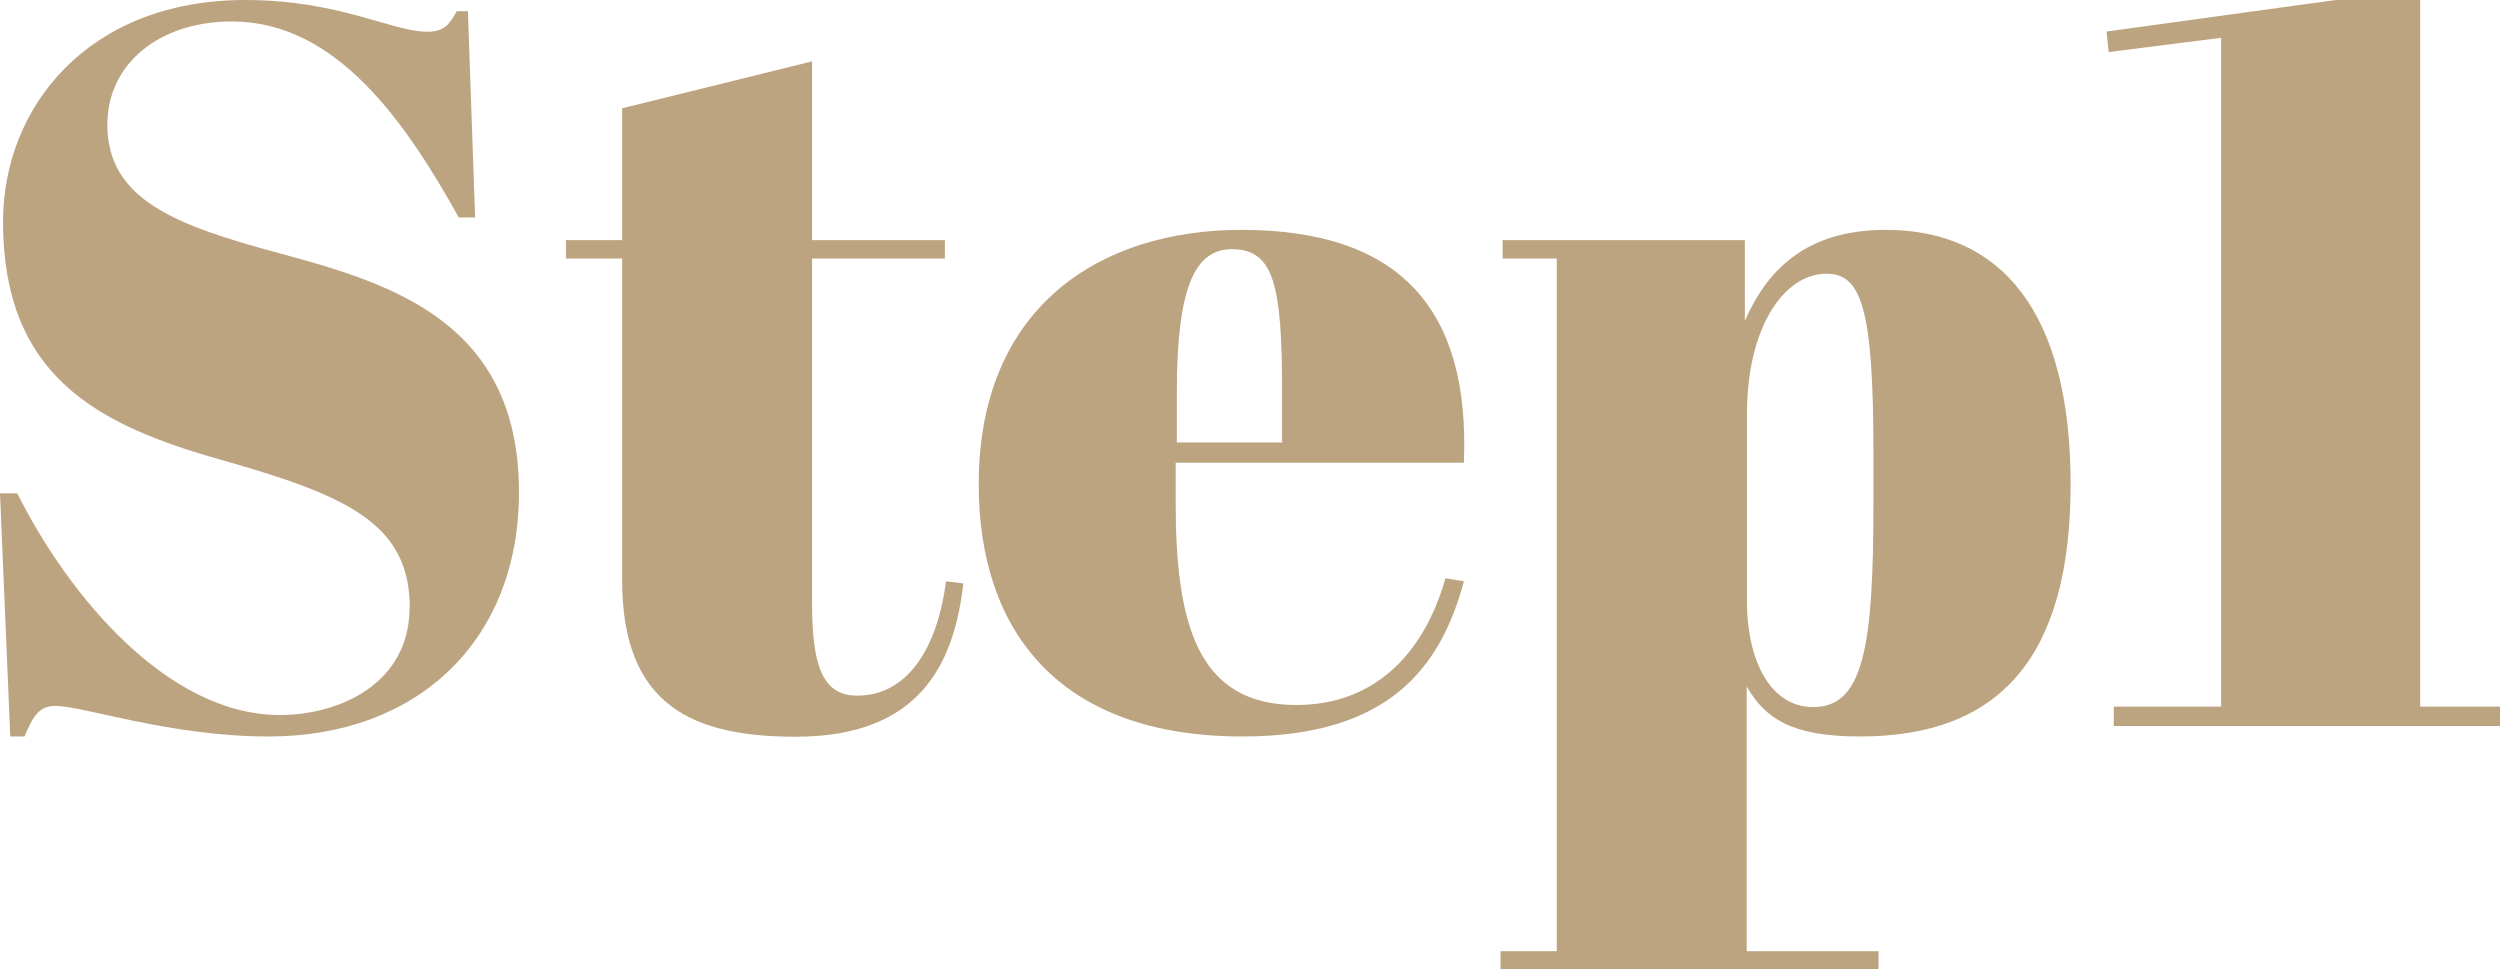
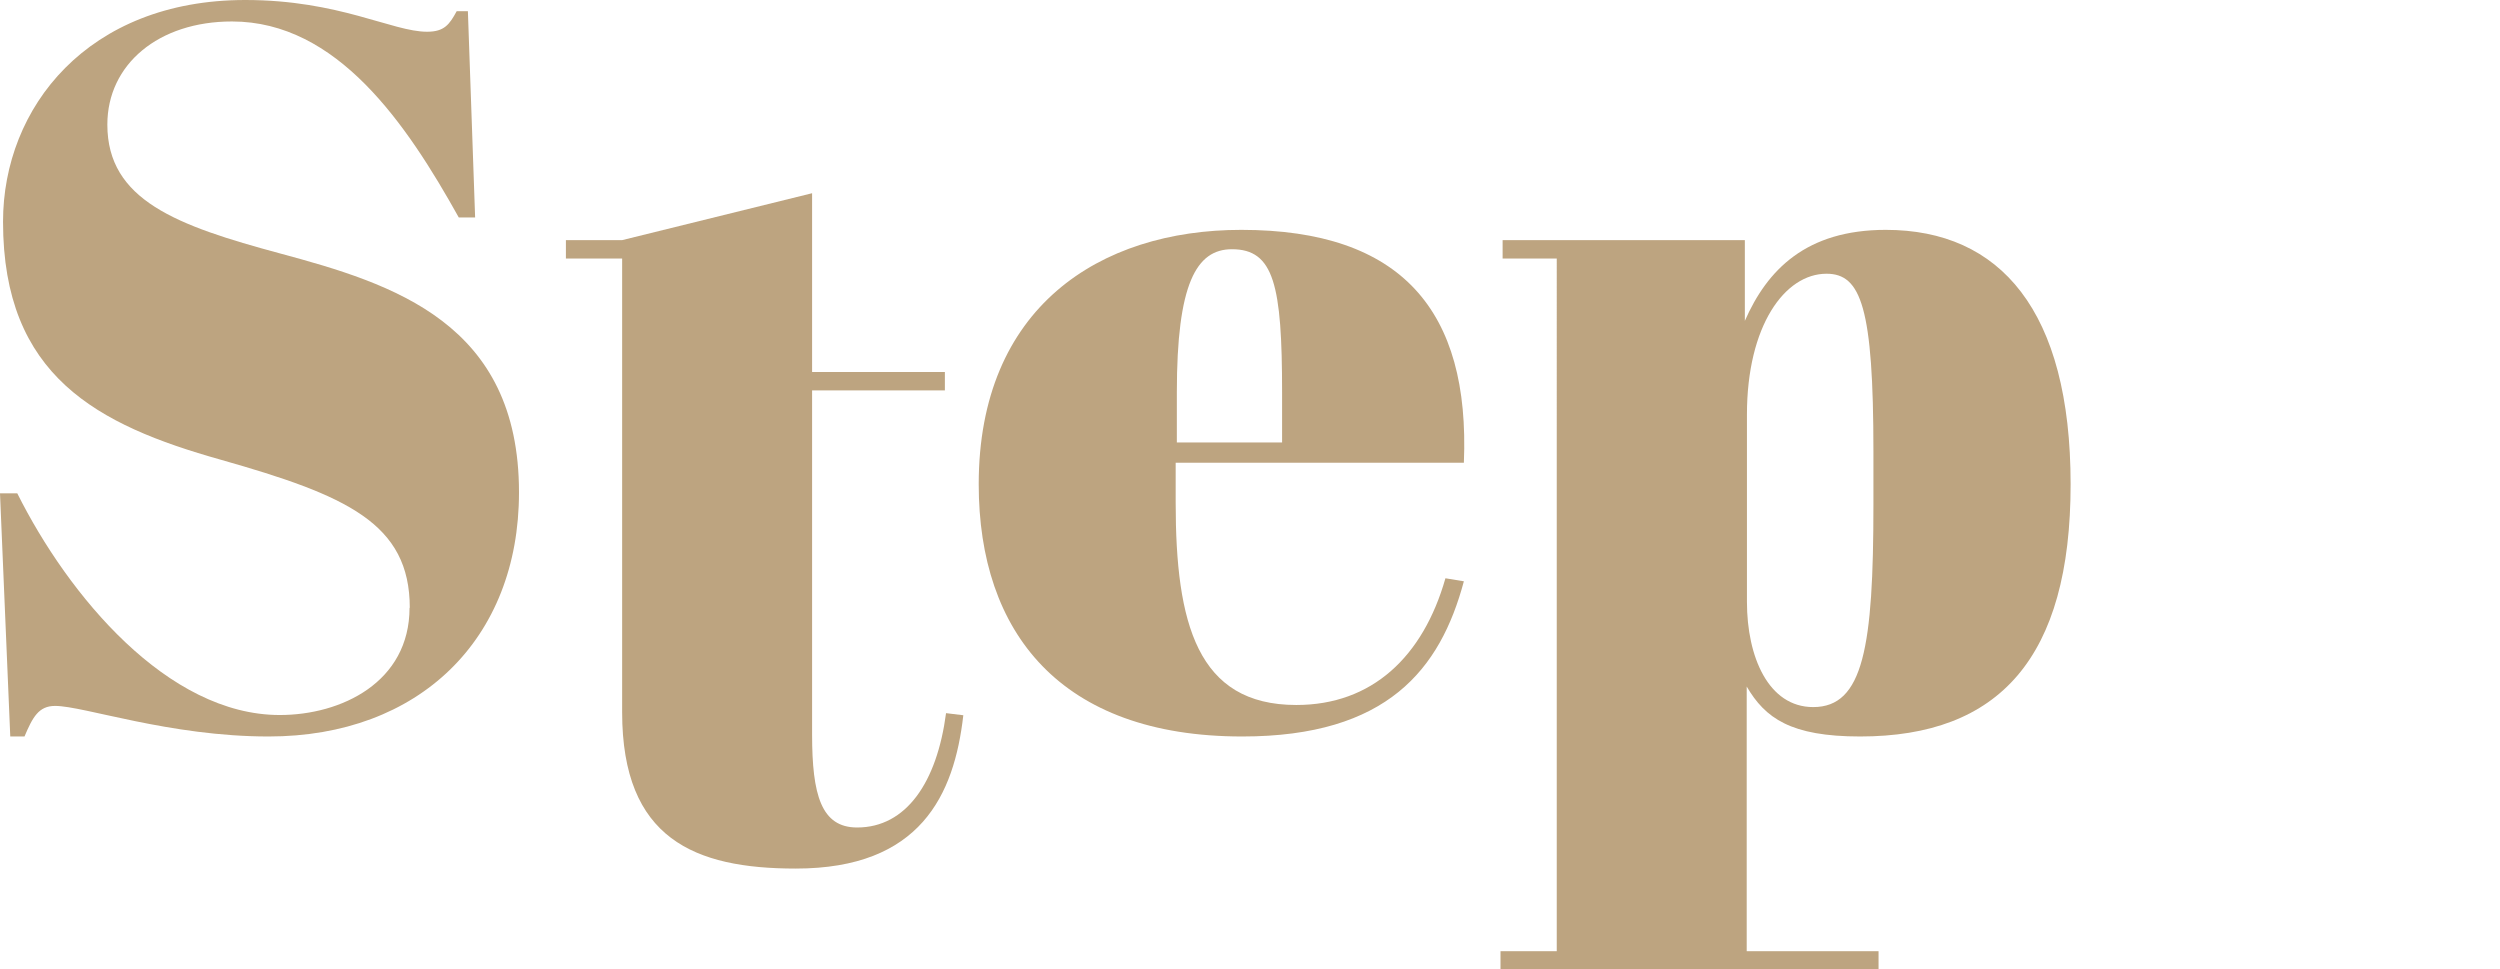
<svg xmlns="http://www.w3.org/2000/svg" id="_レイヤー_1" viewBox="0 0 107.13 41.54">
  <defs>
    <style>.cls-1{fill:#bda480;}</style>
  </defs>
  <path class="cls-1" d="m17.56,26.05c0-3.63-2.71-4.82-8.1-6.35C4.16,18.21.13,16.11.13,9.5.13,4.6,3.77,0,10.51,0c4.03,0,6.3,1.36,7.79,1.36.74,0,.96-.31,1.27-.88h.48l.31,8.84h-.7C17.42,5.3,14.45.92,9.94.92c-3.15,0-5.34,1.84-5.34,4.42,0,3.24,2.98,4.33,7.4,5.52,4.86,1.31,10.24,2.98,10.24,10.24,0,6.3-4.29,10.46-10.73,10.46-4.25,0-7.92-1.31-9.15-1.31-.7,0-.96.48-1.31,1.31H.44l-.44-10.42h.74c2.19,4.38,6.44,9.5,11.25,9.5,2.63,0,5.56-1.4,5.56-4.6Z" />
-   <path class="cls-1" d="m26.66,11.08h-2.41v-.79h2.41v-5.65l8.14-2.01v7.66h5.69v.79h-5.69v14.75c0,2.58.39,3.98,1.93,3.98,2.1,0,3.42-1.93,3.81-4.9l.74.09c-.39,3.42-1.84,6.57-7.18,6.57-4.33,0-7.44-1.27-7.44-6.7v-13.79Z" />
+   <path class="cls-1" d="m26.66,11.08h-2.41v-.79h2.41l8.14-2.01v7.66h5.69v.79h-5.69v14.75c0,2.58.39,3.98,1.93,3.98,2.1,0,3.42-1.93,3.81-4.9l.74.09c-.39,3.42-1.84,6.57-7.18,6.57-4.33,0-7.44-1.27-7.44-6.7v-13.79Z" />
  <path class="cls-1" d="m53.19,9.85c6.87,0,9.81,3.46,9.54,9.98h-12.35v1.71c0,5.17.92,8.67,5.17,8.67,3.24,0,5.43-2.06,6.39-5.43l.79.13c-1.01,3.77-3.28,6.65-9.5,6.65-7.79,0-11.29-4.46-11.29-10.81,0-7.57,5.17-10.9,11.25-10.9Zm1.75,9.11v-2.15c0-4.6-.35-6.13-2.15-6.13-1.53,0-2.36,1.49-2.36,6.13v2.15h4.51Z" />
  <path class="cls-1" d="m74.77,13.75c.96-2.19,2.63-3.9,6.04-3.9,4.9,0,7.92,3.46,7.92,10.9s-3.06,10.81-9.02,10.81c-2.98,0-4.07-.79-4.86-2.14v11.34h5.65v.79h-16.2v-.79h2.41V11.08h-2.32v-.79h10.38v3.46Zm.09,4.03v8.01c0,2.36.92,4.51,2.84,4.51,2.15,0,2.58-2.58,2.58-8.67v-2.28c0-6.17-.53-7.62-2.01-7.62-1.79,0-3.41,2.23-3.41,6.04Z" />
-   <path class="cls-1" d="m90.36,2.23l-.09-.88,9.89-1.36h3.55v30.29h3.42v.83h-16.55v-.83h4.6V1.62l-4.82.61Z" />
</svg>